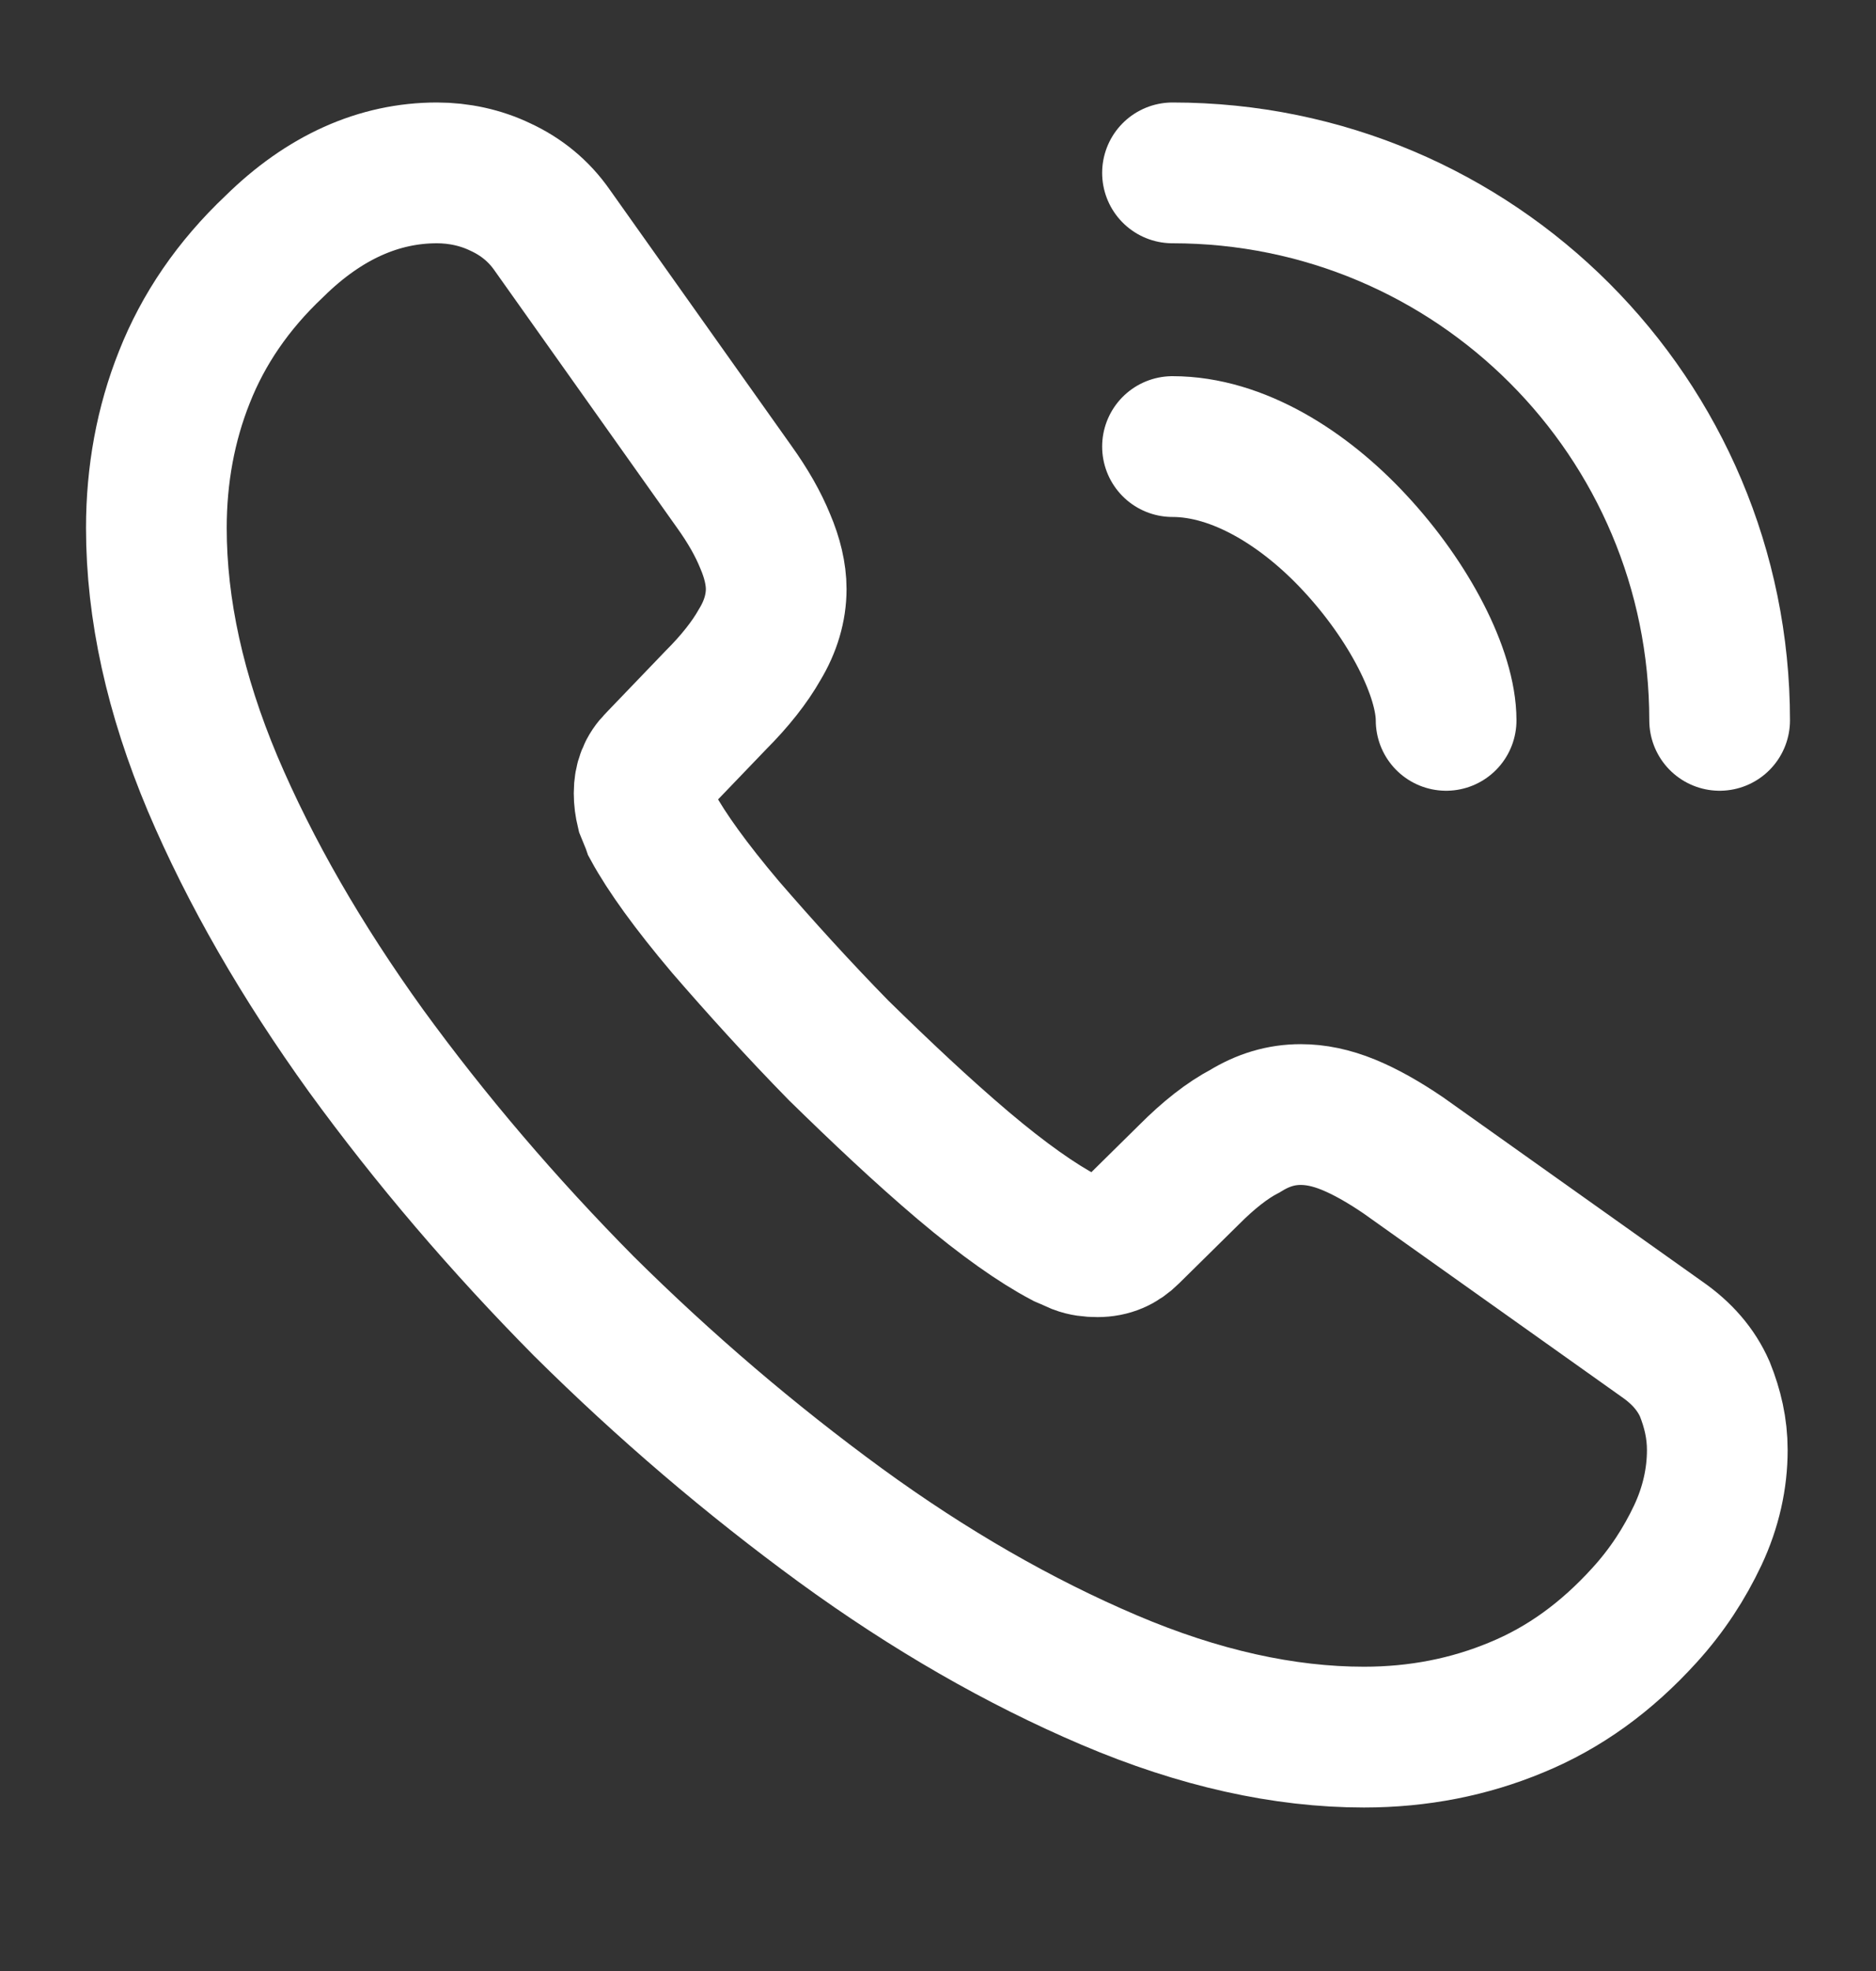
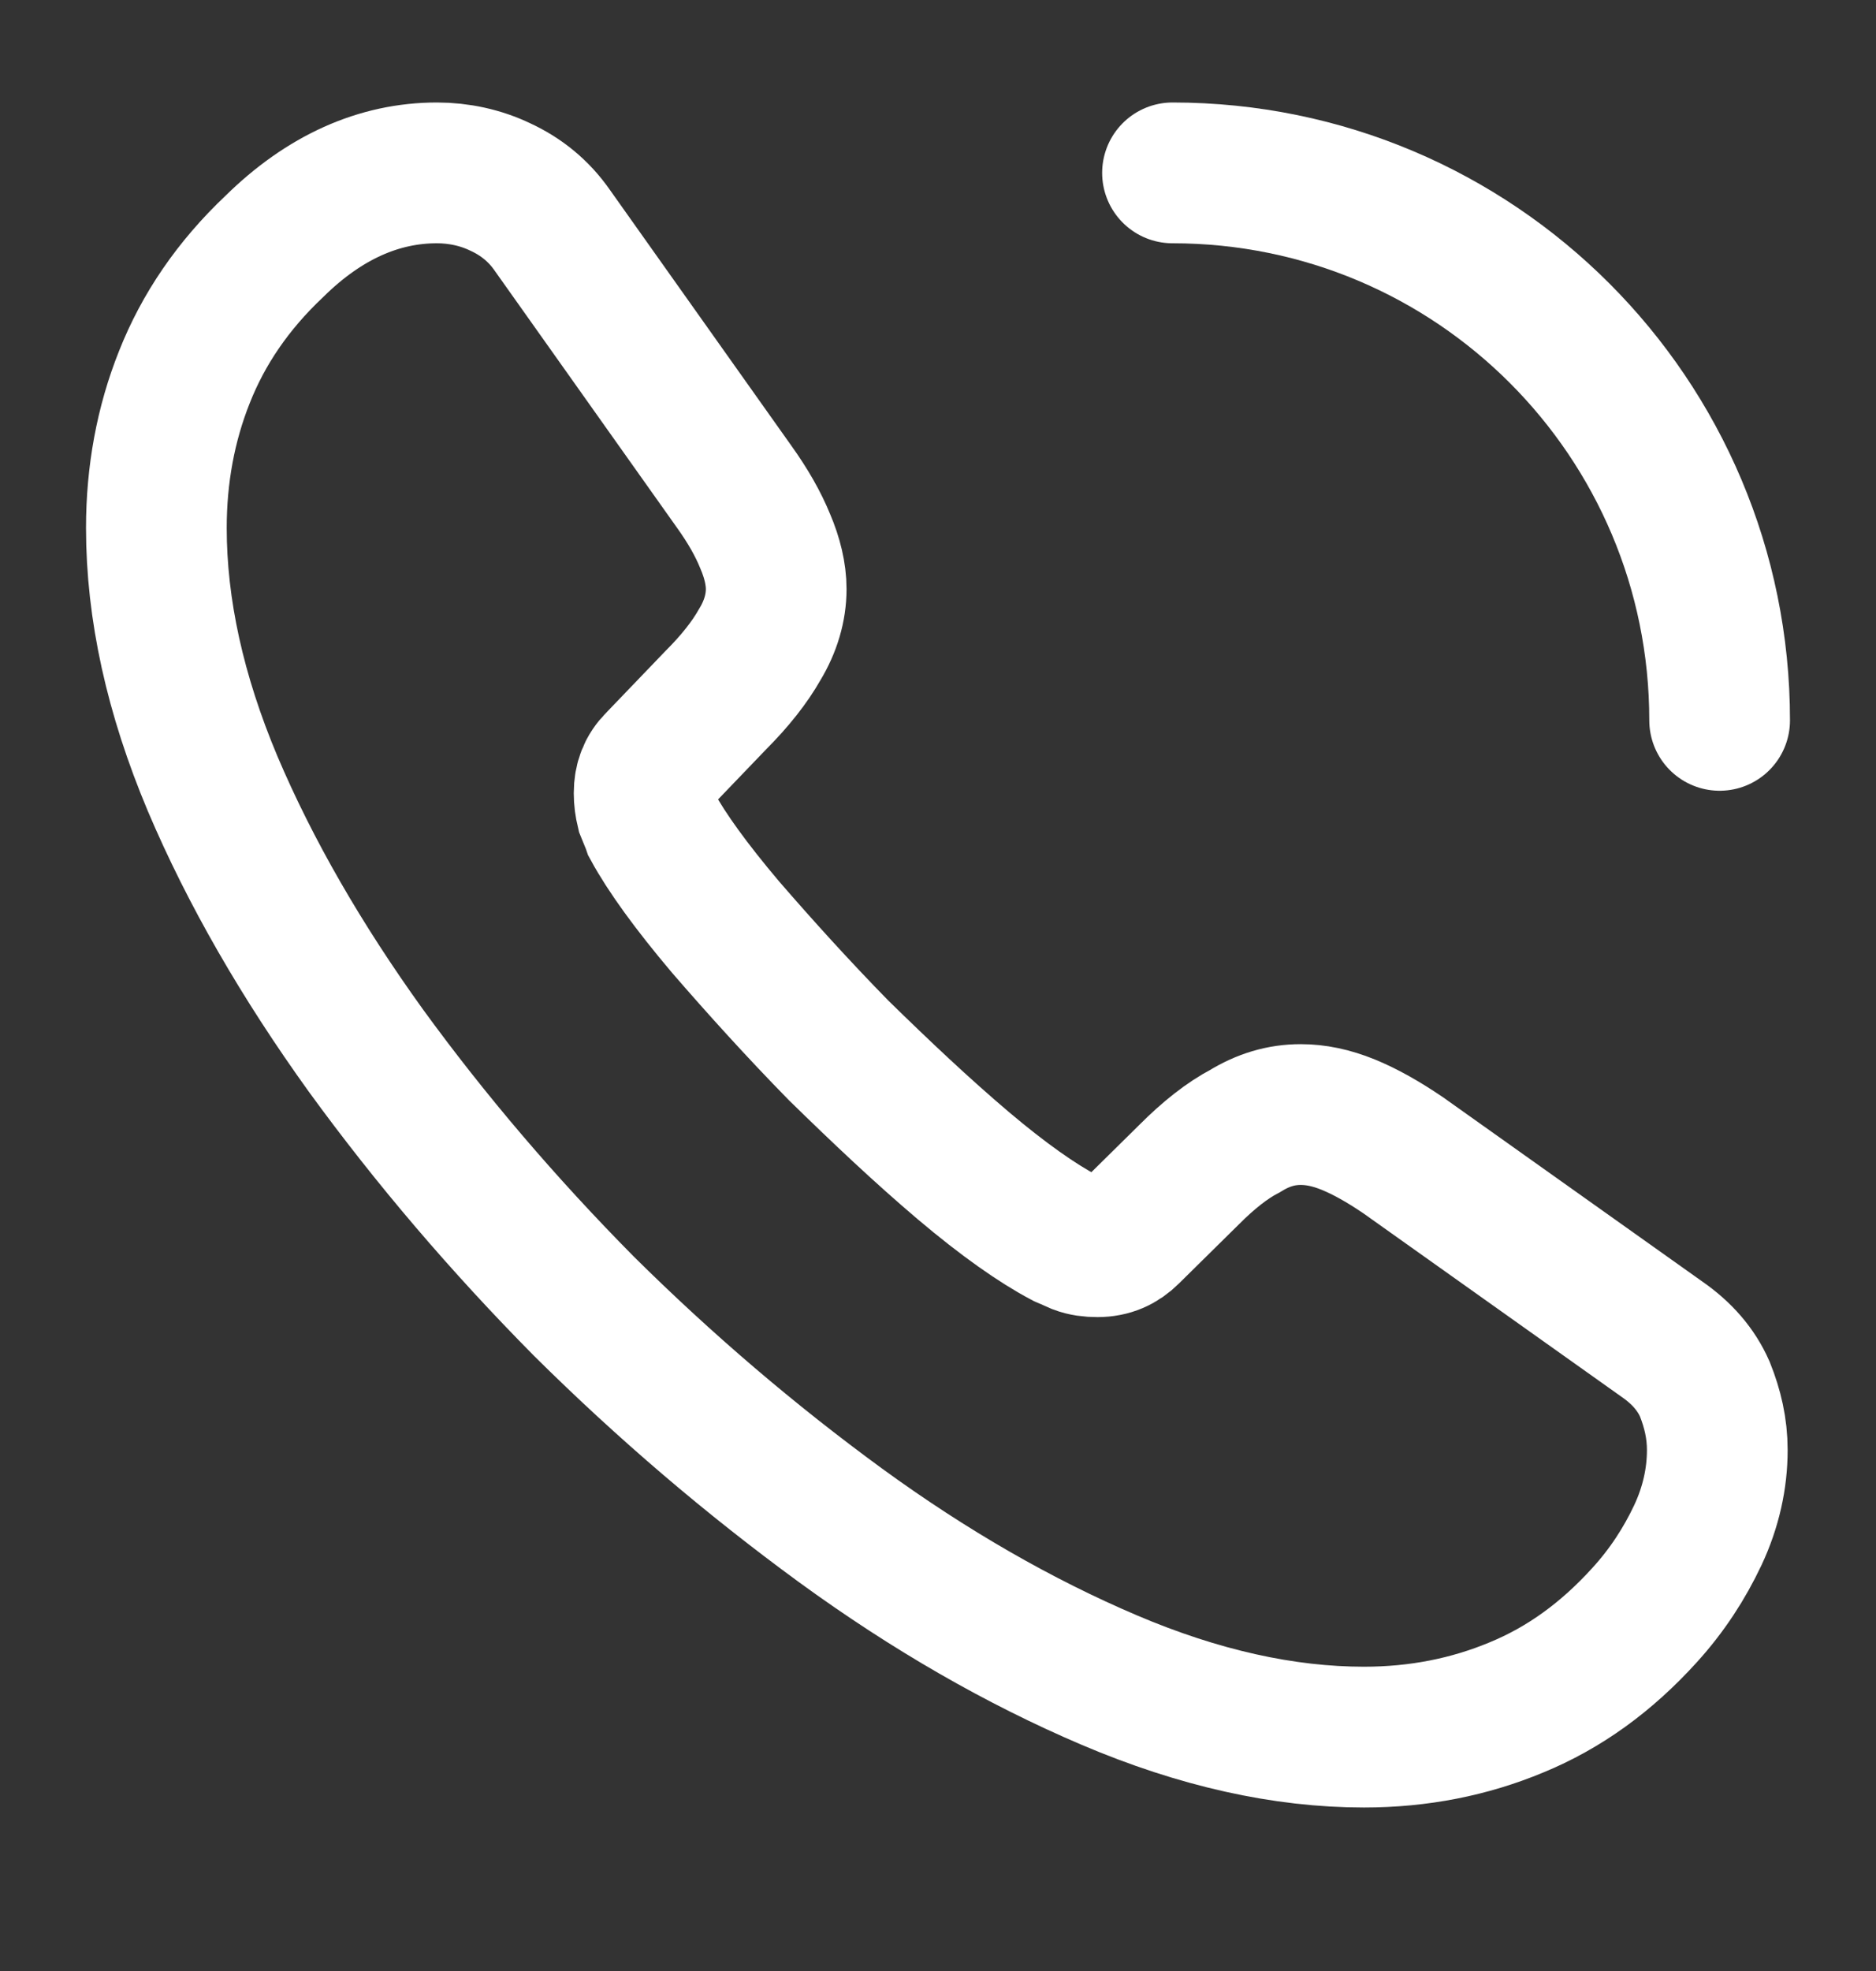
<svg xmlns="http://www.w3.org/2000/svg" width="20" height="21" viewBox="0 0 20 21" fill="none">
  <rect x="0" y="0" width="20" height="21" fill="#333333" stroke="none" />
  <path d="M18.308 15.45C18.308 15.75 18.241 16.058 18.1 16.358C17.958 16.658 17.775 16.942 17.533 17.208C17.125 17.658 16.675 17.983 16.166 18.192C15.666 18.4 15.125 18.508 14.541 18.508C13.691 18.508 12.783 18.308 11.825 17.9C10.867 17.492 9.908 16.942 8.958 16.25C8 15.55 7.091 14.775 6.225 13.917C5.367 13.05 4.591 12.142 3.9 11.192C3.216 10.242 2.667 9.292 2.267 8.35C1.867 7.4 1.667 6.492 1.667 5.625C1.667 5.058 1.766 4.517 1.966 4.017C2.167 3.508 2.483 3.042 2.925 2.625C3.458 2.1 4.042 1.842 4.658 1.842C4.891 1.842 5.125 1.892 5.333 1.992C5.55 2.092 5.742 2.242 5.891 2.458L7.825 5.183C7.975 5.392 8.083 5.583 8.158 5.767C8.233 5.942 8.275 6.117 8.275 6.275C8.275 6.475 8.216 6.675 8.1 6.867C7.992 7.058 7.833 7.258 7.633 7.458L7 8.117C6.908 8.208 6.867 8.317 6.867 8.45C6.867 8.517 6.875 8.575 6.891 8.642C6.917 8.708 6.941 8.758 6.958 8.808C7.108 9.083 7.367 9.442 7.733 9.875C8.108 10.308 8.508 10.75 8.941 11.192C9.392 11.633 9.825 12.042 10.267 12.417C10.7 12.783 11.058 13.033 11.341 13.183C11.383 13.2 11.433 13.225 11.492 13.25C11.558 13.275 11.625 13.283 11.7 13.283C11.841 13.283 11.95 13.233 12.041 13.142L12.675 12.517C12.883 12.308 13.083 12.15 13.275 12.05C13.466 11.933 13.658 11.875 13.867 11.875C14.025 11.875 14.191 11.908 14.375 11.983C14.558 12.058 14.75 12.167 14.958 12.308L17.716 14.267C17.933 14.417 18.083 14.592 18.175 14.8C18.258 15.008 18.308 15.217 18.308 15.45Z" stroke="white" stroke-width="1.5" stroke-miterlimit="10" />
-   <path d="M15.417 7.675C15.417 7.175 15.025 6.408 14.442 5.783C13.908 5.208 13.2 4.758 12.5 4.758" stroke="white" stroke-width="1.5" stroke-linecap="round" stroke-linejoin="round" />
  <path d="M18.333 7.675C18.333 4.45 15.725 1.842 12.5 1.842" stroke="white" stroke-width="1.5" stroke-linecap="round" stroke-linejoin="round" />
</svg>